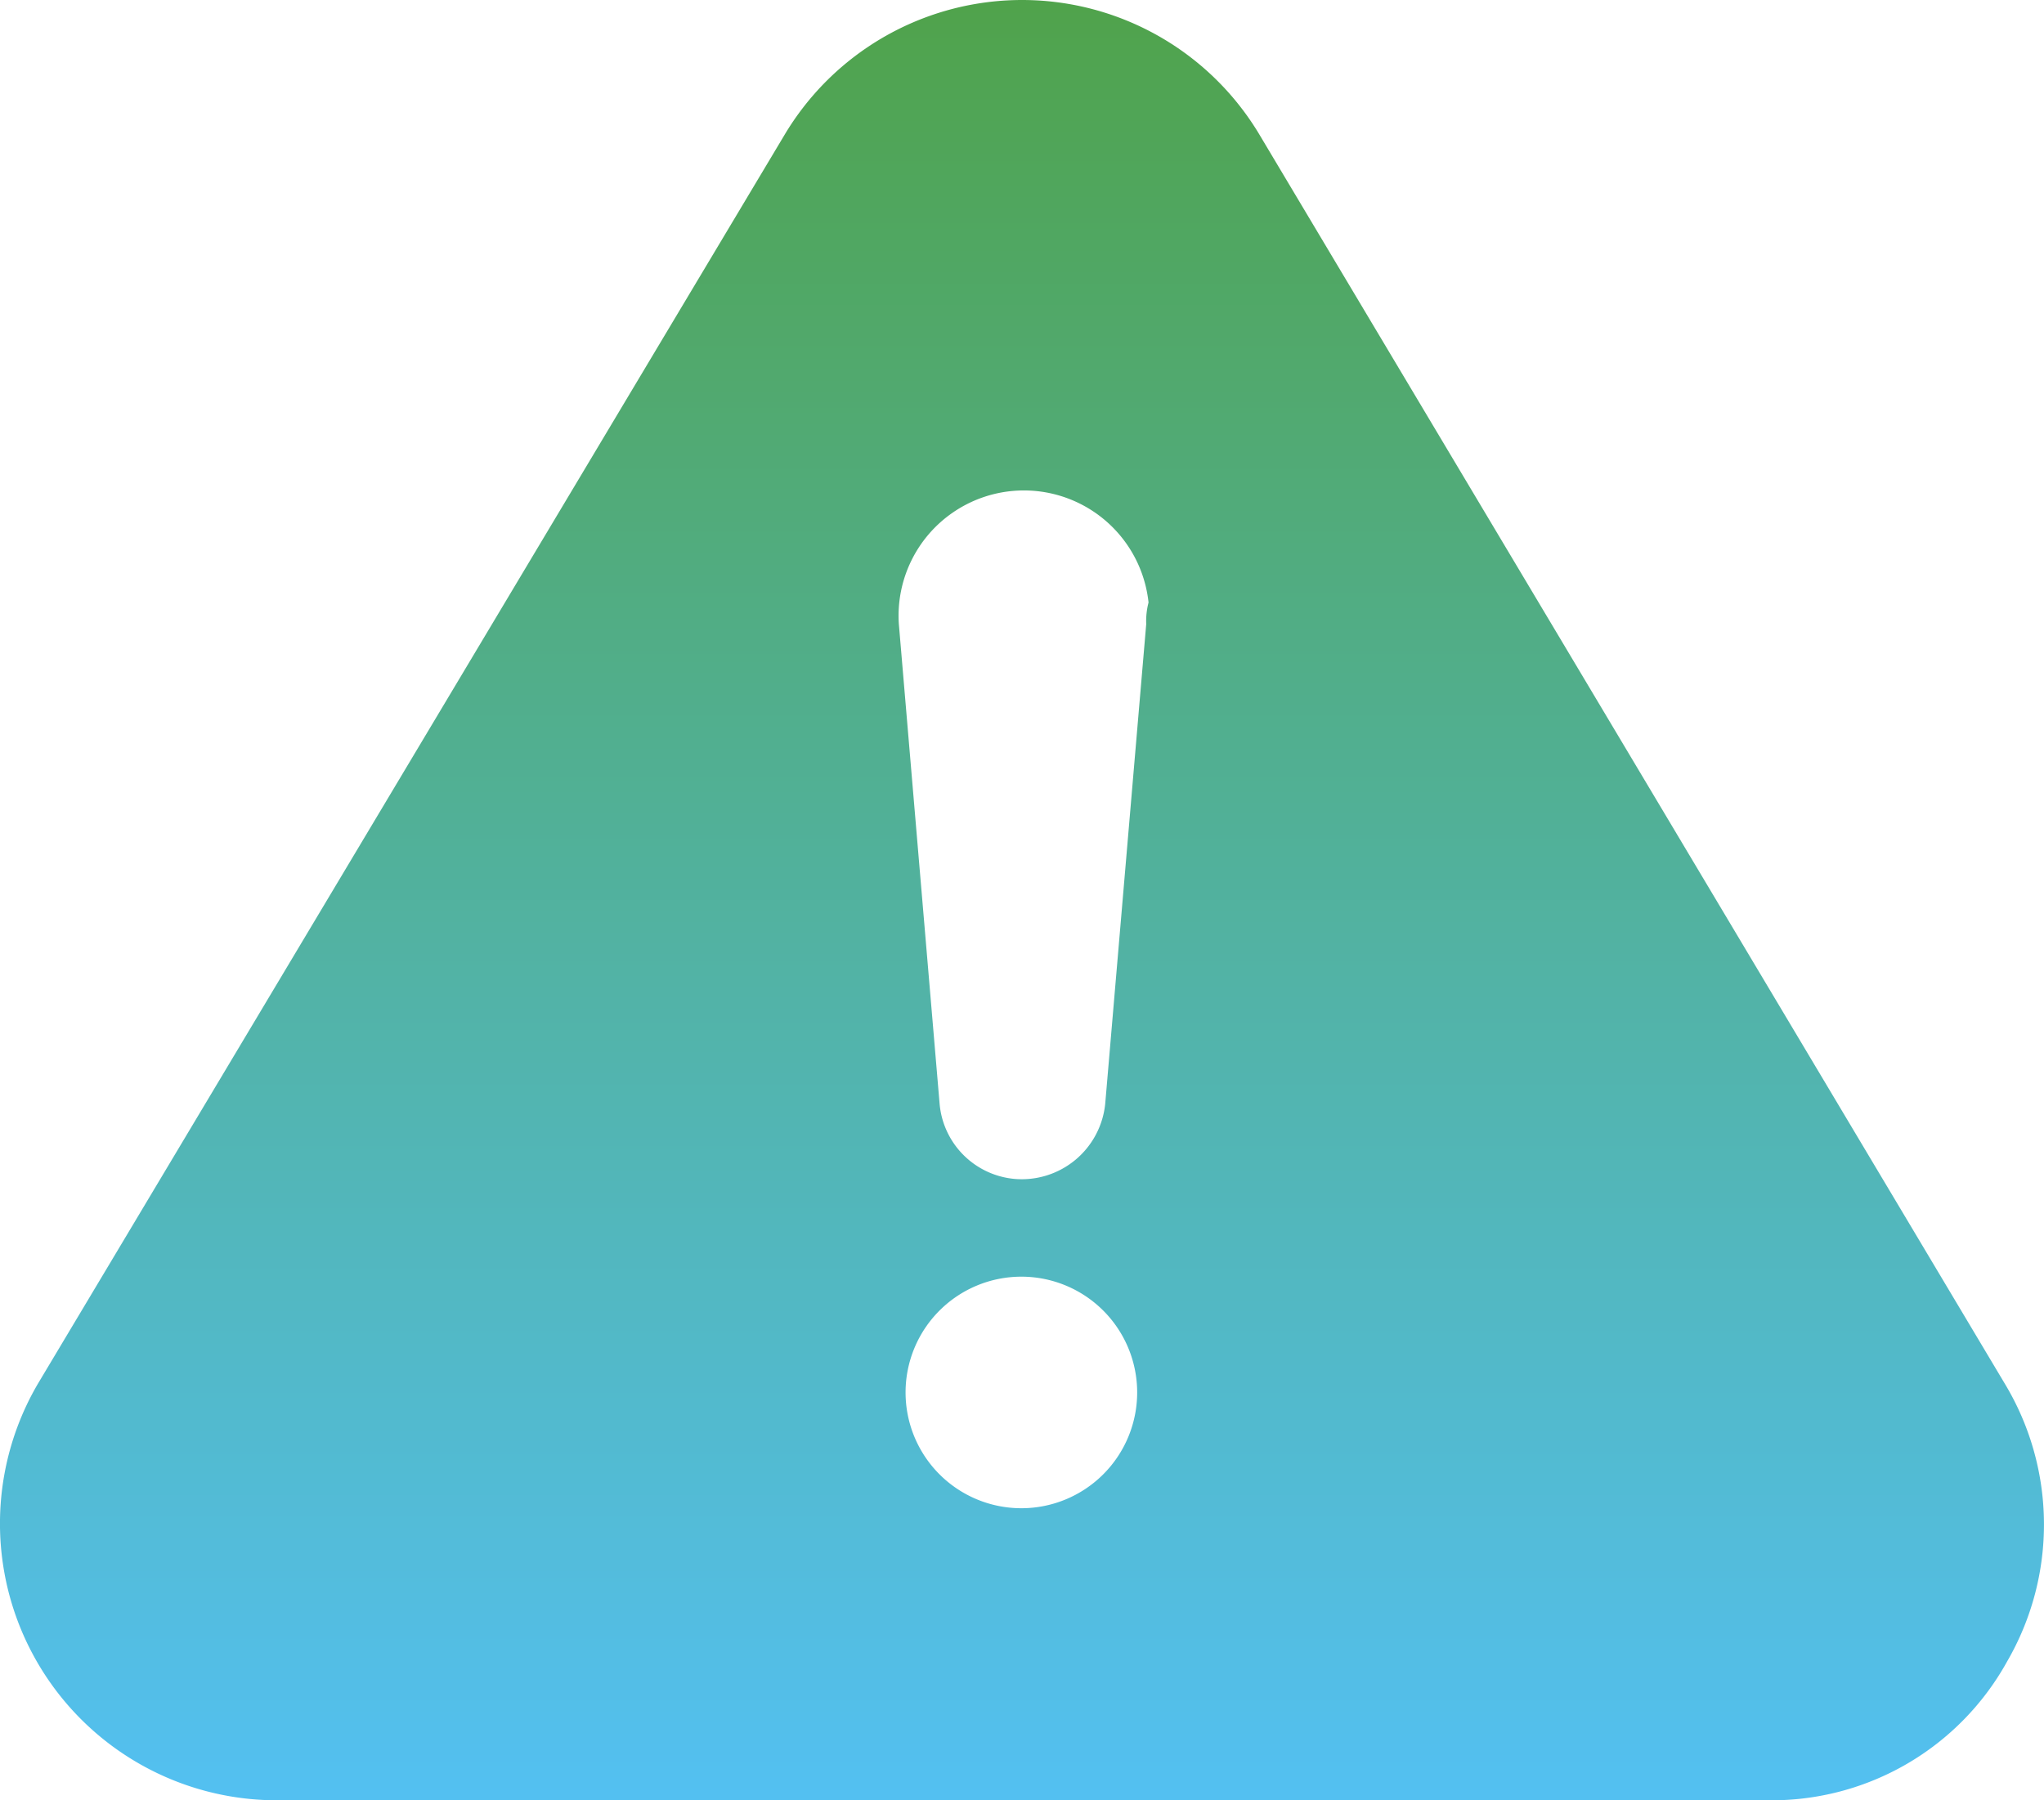
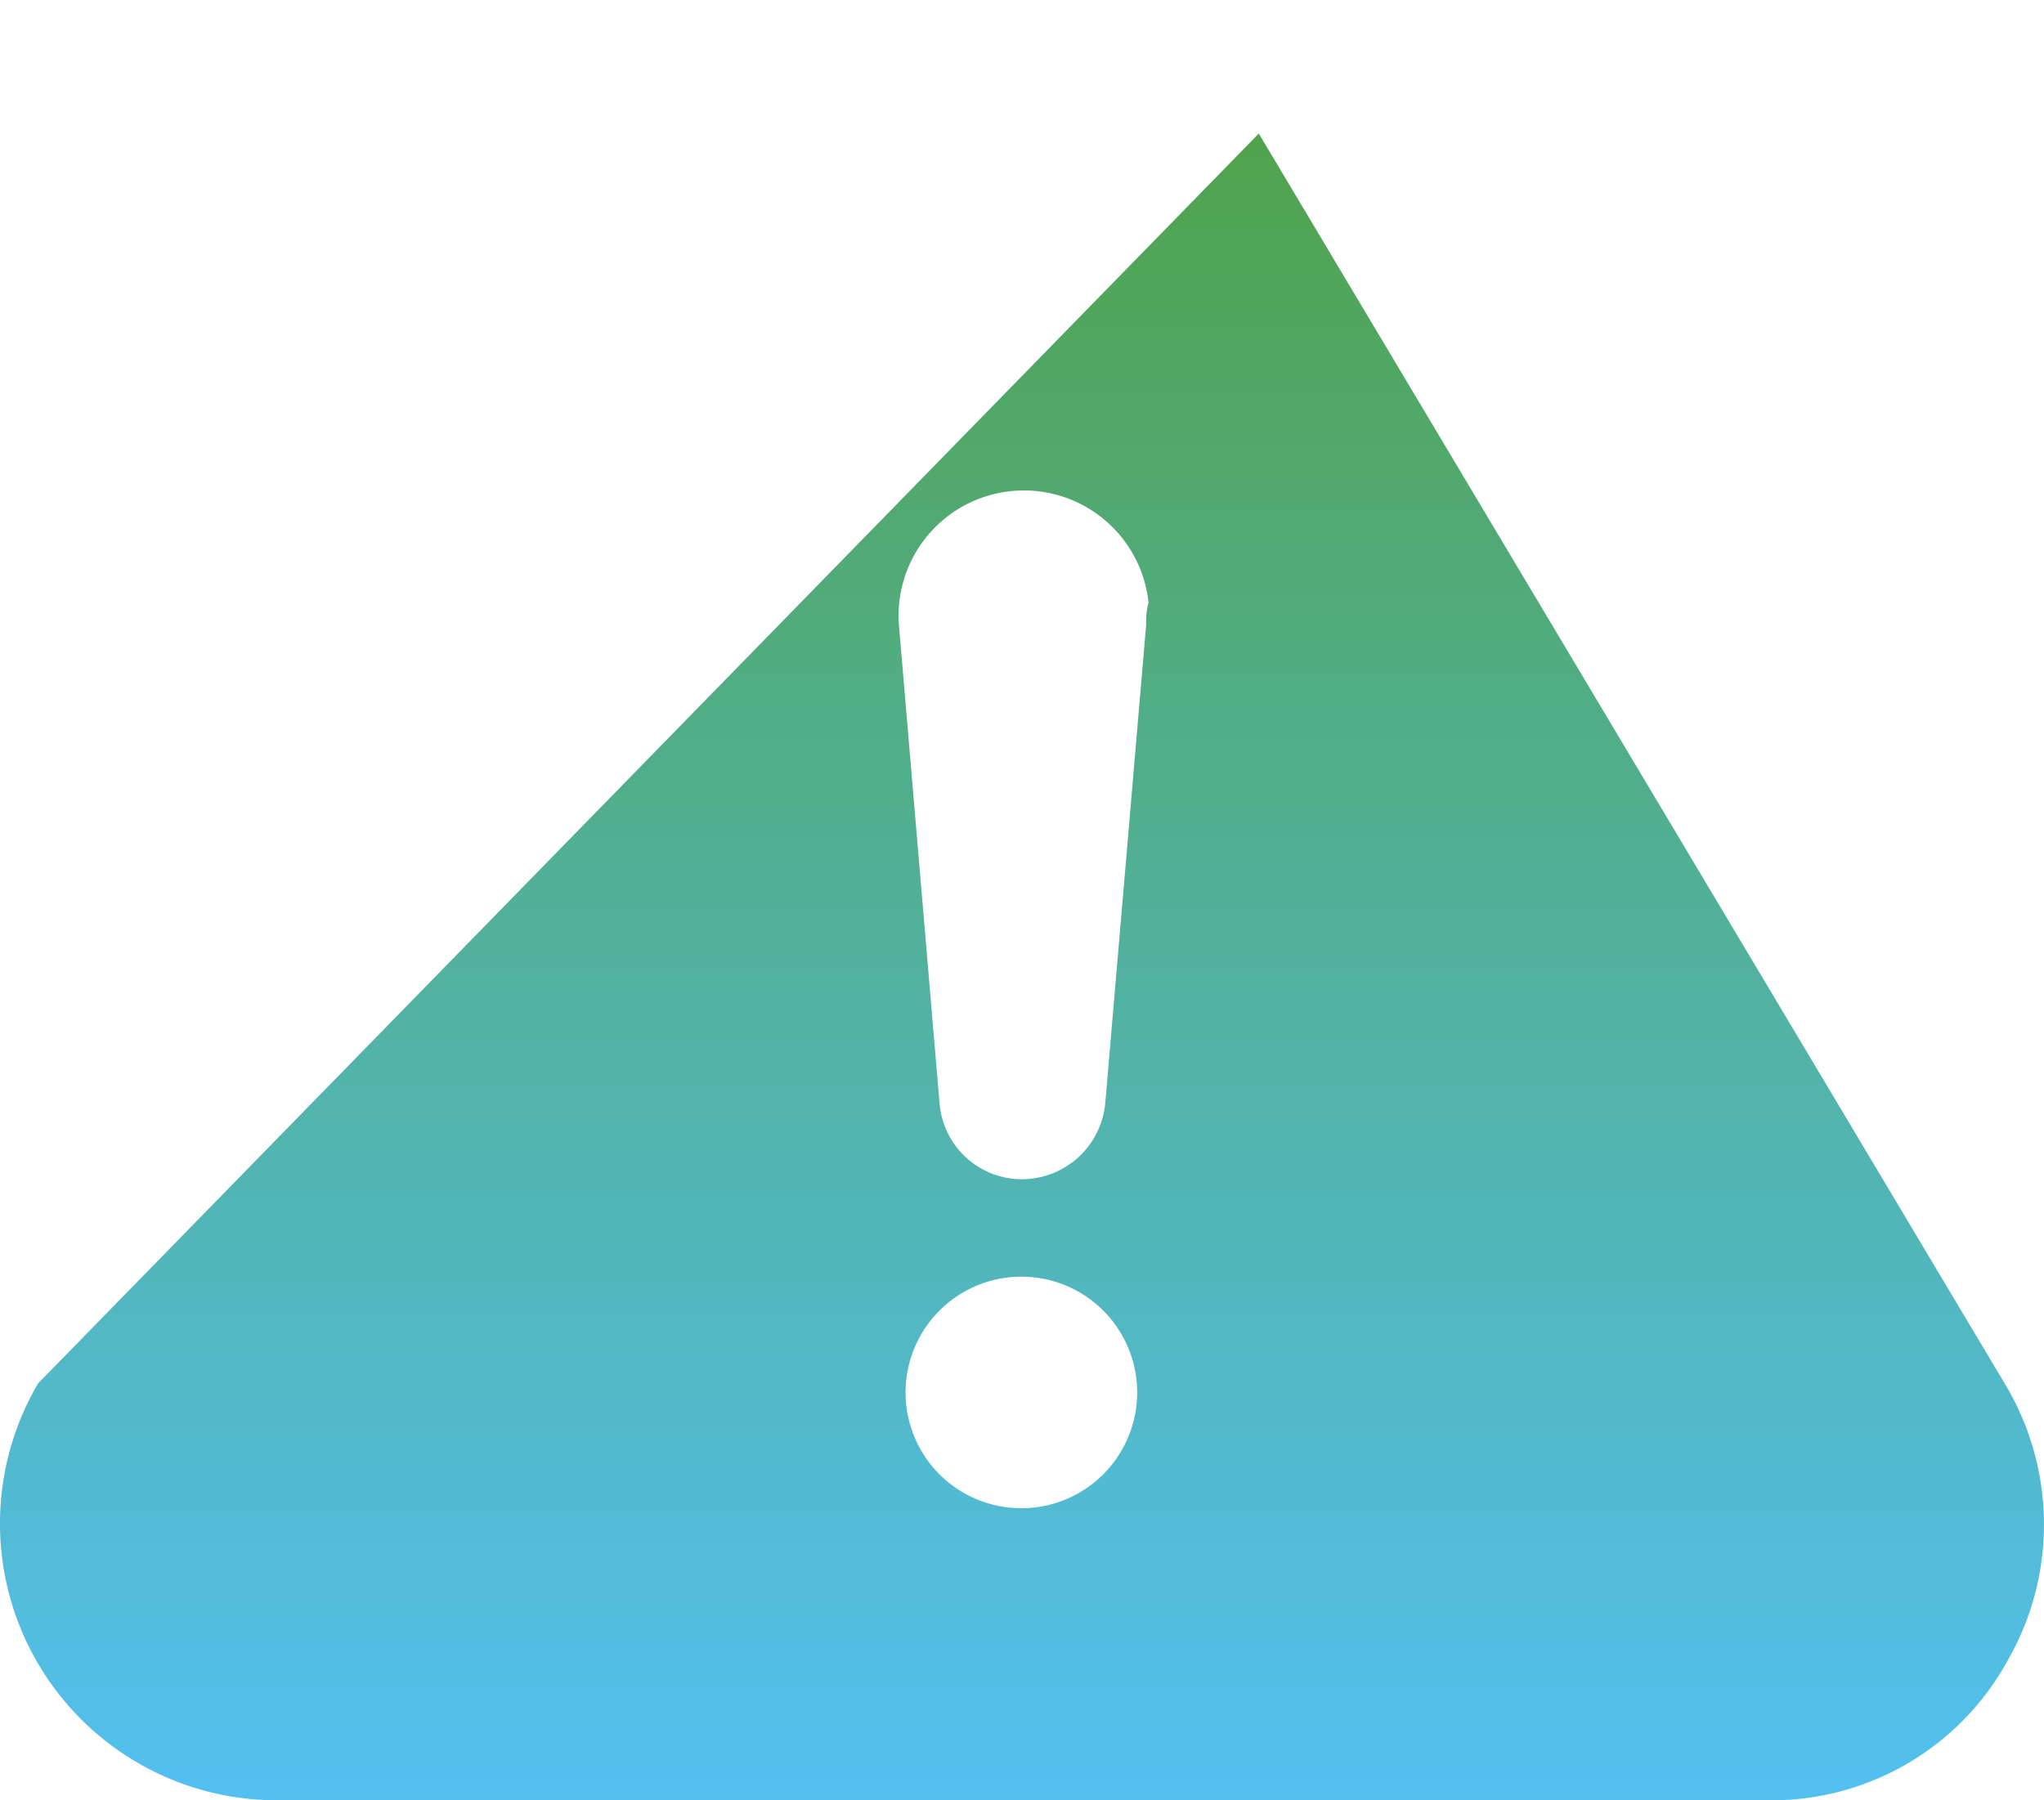
<svg xmlns="http://www.w3.org/2000/svg" width="50.165" height="44.192" viewBox="0 0 50.165 44.192">
  <defs>
    <linearGradient id="linear-gradient" x1="0.5" x2="0.5" y2="1" gradientUnits="objectBoundingBox">
      <stop offset="0" stop-color="#50a34c" />
      <stop offset="1" stop-color="#53c0f1" />
    </linearGradient>
  </defs>
-   <path id="noun_Calendar_4416202-02" d="M49.854,38.453,31.549,7.772a6.788,6.788,0,0,0-11.62,0L1.59,38.453A6.793,6.793,0,0,0,7.4,48.686H44.056a6.6,6.6,0,0,0,5.861-3.411,6.7,6.7,0,0,0-.063-6.822ZM25.722,41.517a2.842,2.842,0,1,1,2.842-2.842A2.842,2.842,0,0,1,25.722,41.517Zm3.064-21.7L27.78,31.586a2.058,2.058,0,0,1-2.217,1.848,2.029,2.029,0,0,1-1.848-1.848l-1-11.773a3.076,3.076,0,0,1,6.128-.529A1.8,1.8,0,0,0,28.786,19.812Z" transform="translate(-0.655 -4.494)" fill="url(#linear-gradient)" />
+   <path id="noun_Calendar_4416202-02" d="M49.854,38.453,31.549,7.772L1.59,38.453A6.793,6.793,0,0,0,7.4,48.686H44.056a6.6,6.6,0,0,0,5.861-3.411,6.7,6.7,0,0,0-.063-6.822ZM25.722,41.517a2.842,2.842,0,1,1,2.842-2.842A2.842,2.842,0,0,1,25.722,41.517Zm3.064-21.7L27.78,31.586a2.058,2.058,0,0,1-2.217,1.848,2.029,2.029,0,0,1-1.848-1.848l-1-11.773a3.076,3.076,0,0,1,6.128-.529A1.8,1.8,0,0,0,28.786,19.812Z" transform="translate(-0.655 -4.494)" fill="url(#linear-gradient)" />
</svg>